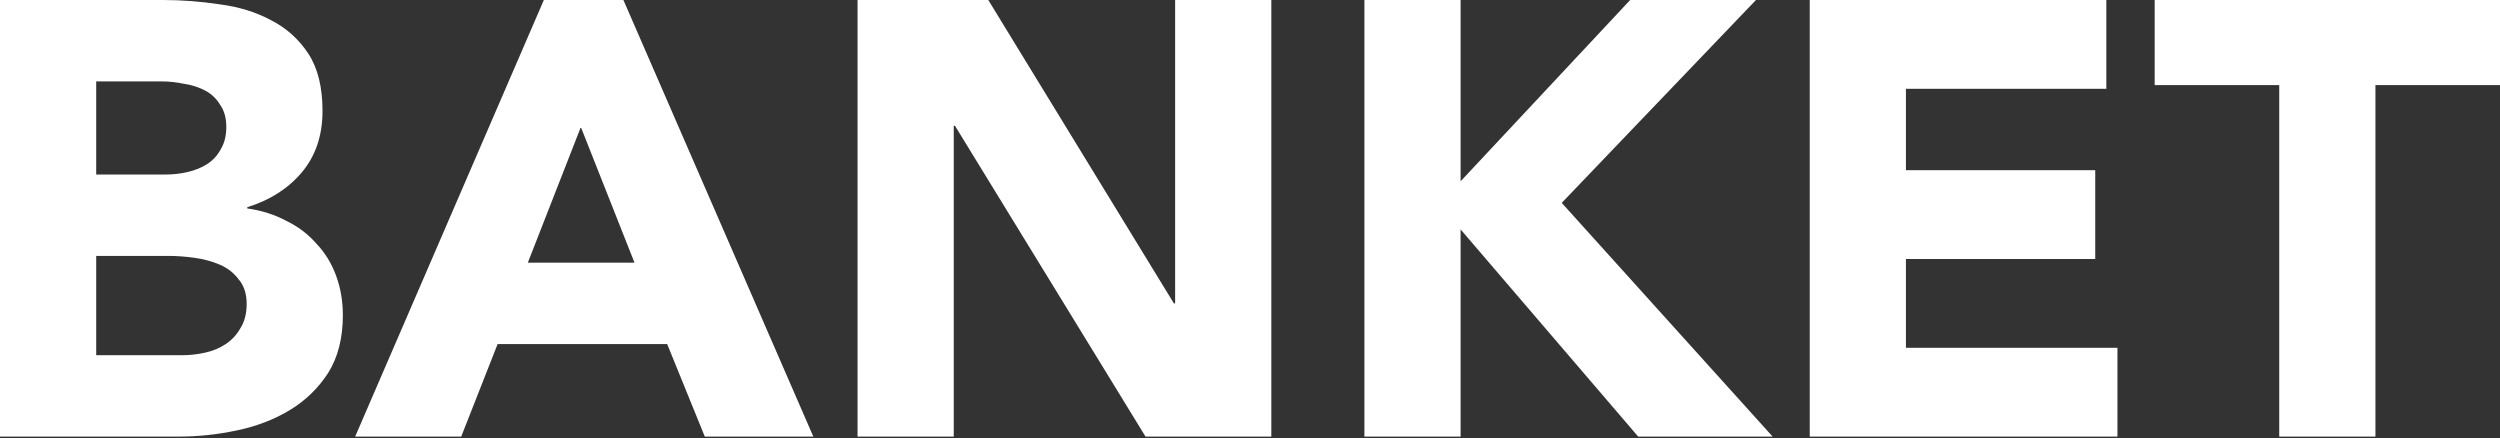
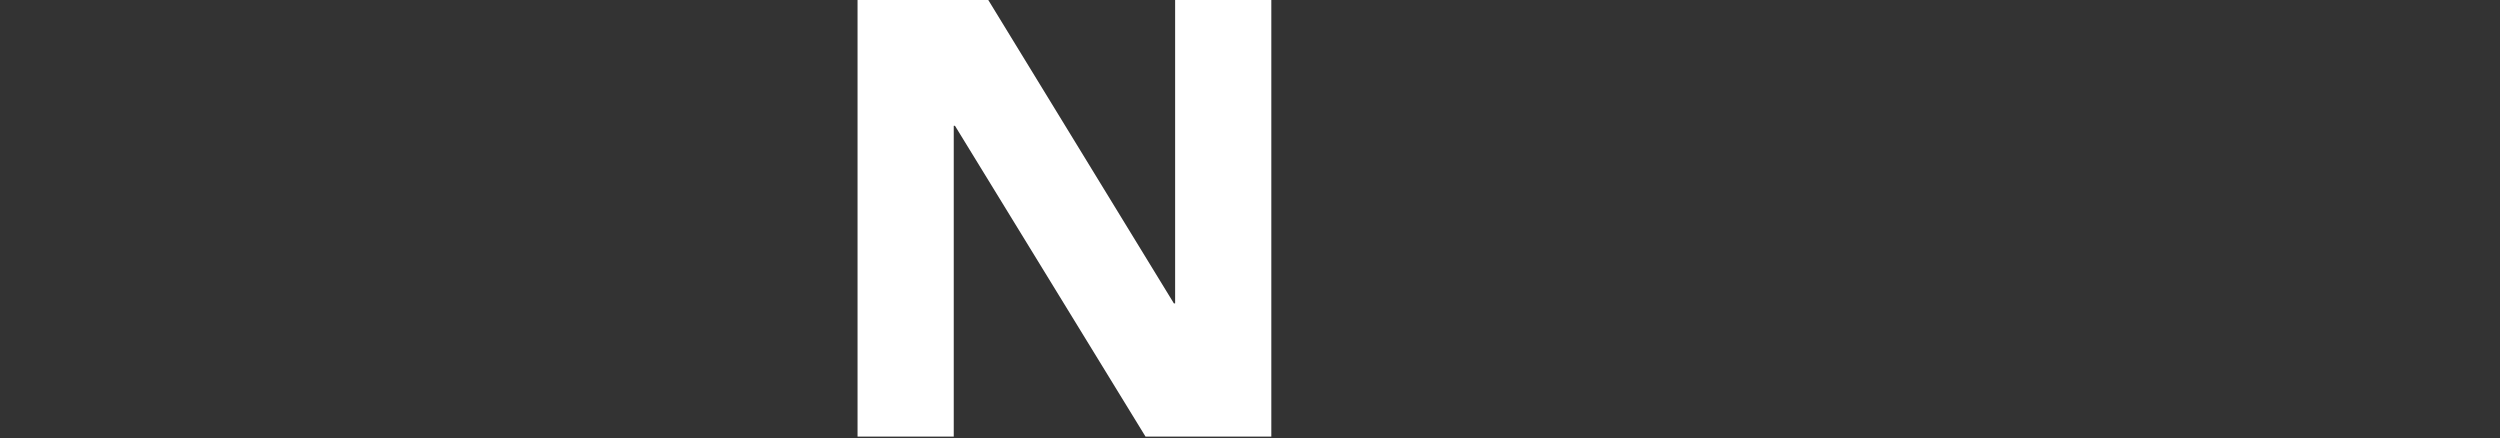
<svg xmlns="http://www.w3.org/2000/svg" width="576" height="101" viewBox="0 0 576 101" fill="none">
  <rect x="0" y="0" width="576" height="101" fill="#333333" stroke="none" />
-   <path d="M0 0H37.508C41.865 0 46.222 0.332 50.579 0.995C55.031 1.563 59.009 2.794 62.514 4.689C66.019 6.488 68.86 9.046 71.039 12.361C73.217 15.676 74.306 20.08 74.306 25.574C74.306 31.257 72.696 35.993 69.476 39.782C66.35 43.476 62.182 46.128 56.973 47.738V48.022C60.288 48.496 63.272 49.443 65.924 50.864C68.671 52.19 70.991 53.942 72.886 56.12C74.875 58.204 76.39 60.667 77.432 63.508C78.474 66.35 78.995 69.381 78.995 72.601C78.995 77.906 77.858 82.357 75.585 85.957C73.312 89.461 70.376 92.303 66.776 94.481C63.177 96.66 59.104 98.223 54.558 99.17C50.106 100.117 45.654 100.591 41.202 100.591H0V0ZM22.164 40.208H38.219C39.924 40.208 41.581 40.018 43.191 39.639C44.896 39.261 46.412 38.645 47.738 37.792C49.064 36.94 50.106 35.803 50.864 34.383C51.716 32.962 52.142 31.257 52.142 29.268C52.142 27.184 51.669 25.479 50.721 24.153C49.869 22.732 48.732 21.643 47.312 20.885C45.891 20.128 44.281 19.607 42.481 19.323C40.681 18.944 38.929 18.754 37.224 18.754H22.164V40.208ZM22.164 81.836H42.055C43.76 81.836 45.465 81.647 47.17 81.268C48.969 80.889 50.579 80.226 52 79.279C53.421 78.332 54.558 77.1 55.41 75.585C56.357 74.07 56.831 72.222 56.831 70.044C56.831 67.676 56.215 65.782 54.984 64.361C53.847 62.845 52.379 61.709 50.579 60.951C48.78 60.193 46.838 59.672 44.754 59.388C42.67 59.104 40.729 58.962 38.929 58.962H22.164V81.836Z" fill="white" />
-   <path d="M125.303 0H143.631L187.391 100.591H162.385L153.719 79.279H114.647L106.265 100.591H81.828L125.303 0ZM133.828 29.268L121.609 60.525H146.188L133.828 29.268Z" fill="white" />
  <path d="M197.579 0H227.7L270.465 69.902H270.749V0H292.913V100.591H263.929L220.027 28.984H219.743V100.591H197.579V0Z" fill="white" />
-   <path d="M314.357 0H336.521V41.771L375.592 0H404.576L359.821 46.743L408.412 100.591H377.439L336.521 52.853V100.591H314.357V0Z" fill="white" />
-   <path d="M416.962 0H485.301V20.459H439.126V39.213H482.744V59.672H439.126V80.132H487.858V100.591H416.962V0Z" fill="white" />
-   <path d="M525.137 19.607H496.437V0H576V19.607H547.301V100.591H525.137V19.607Z" fill="white" />
</svg>